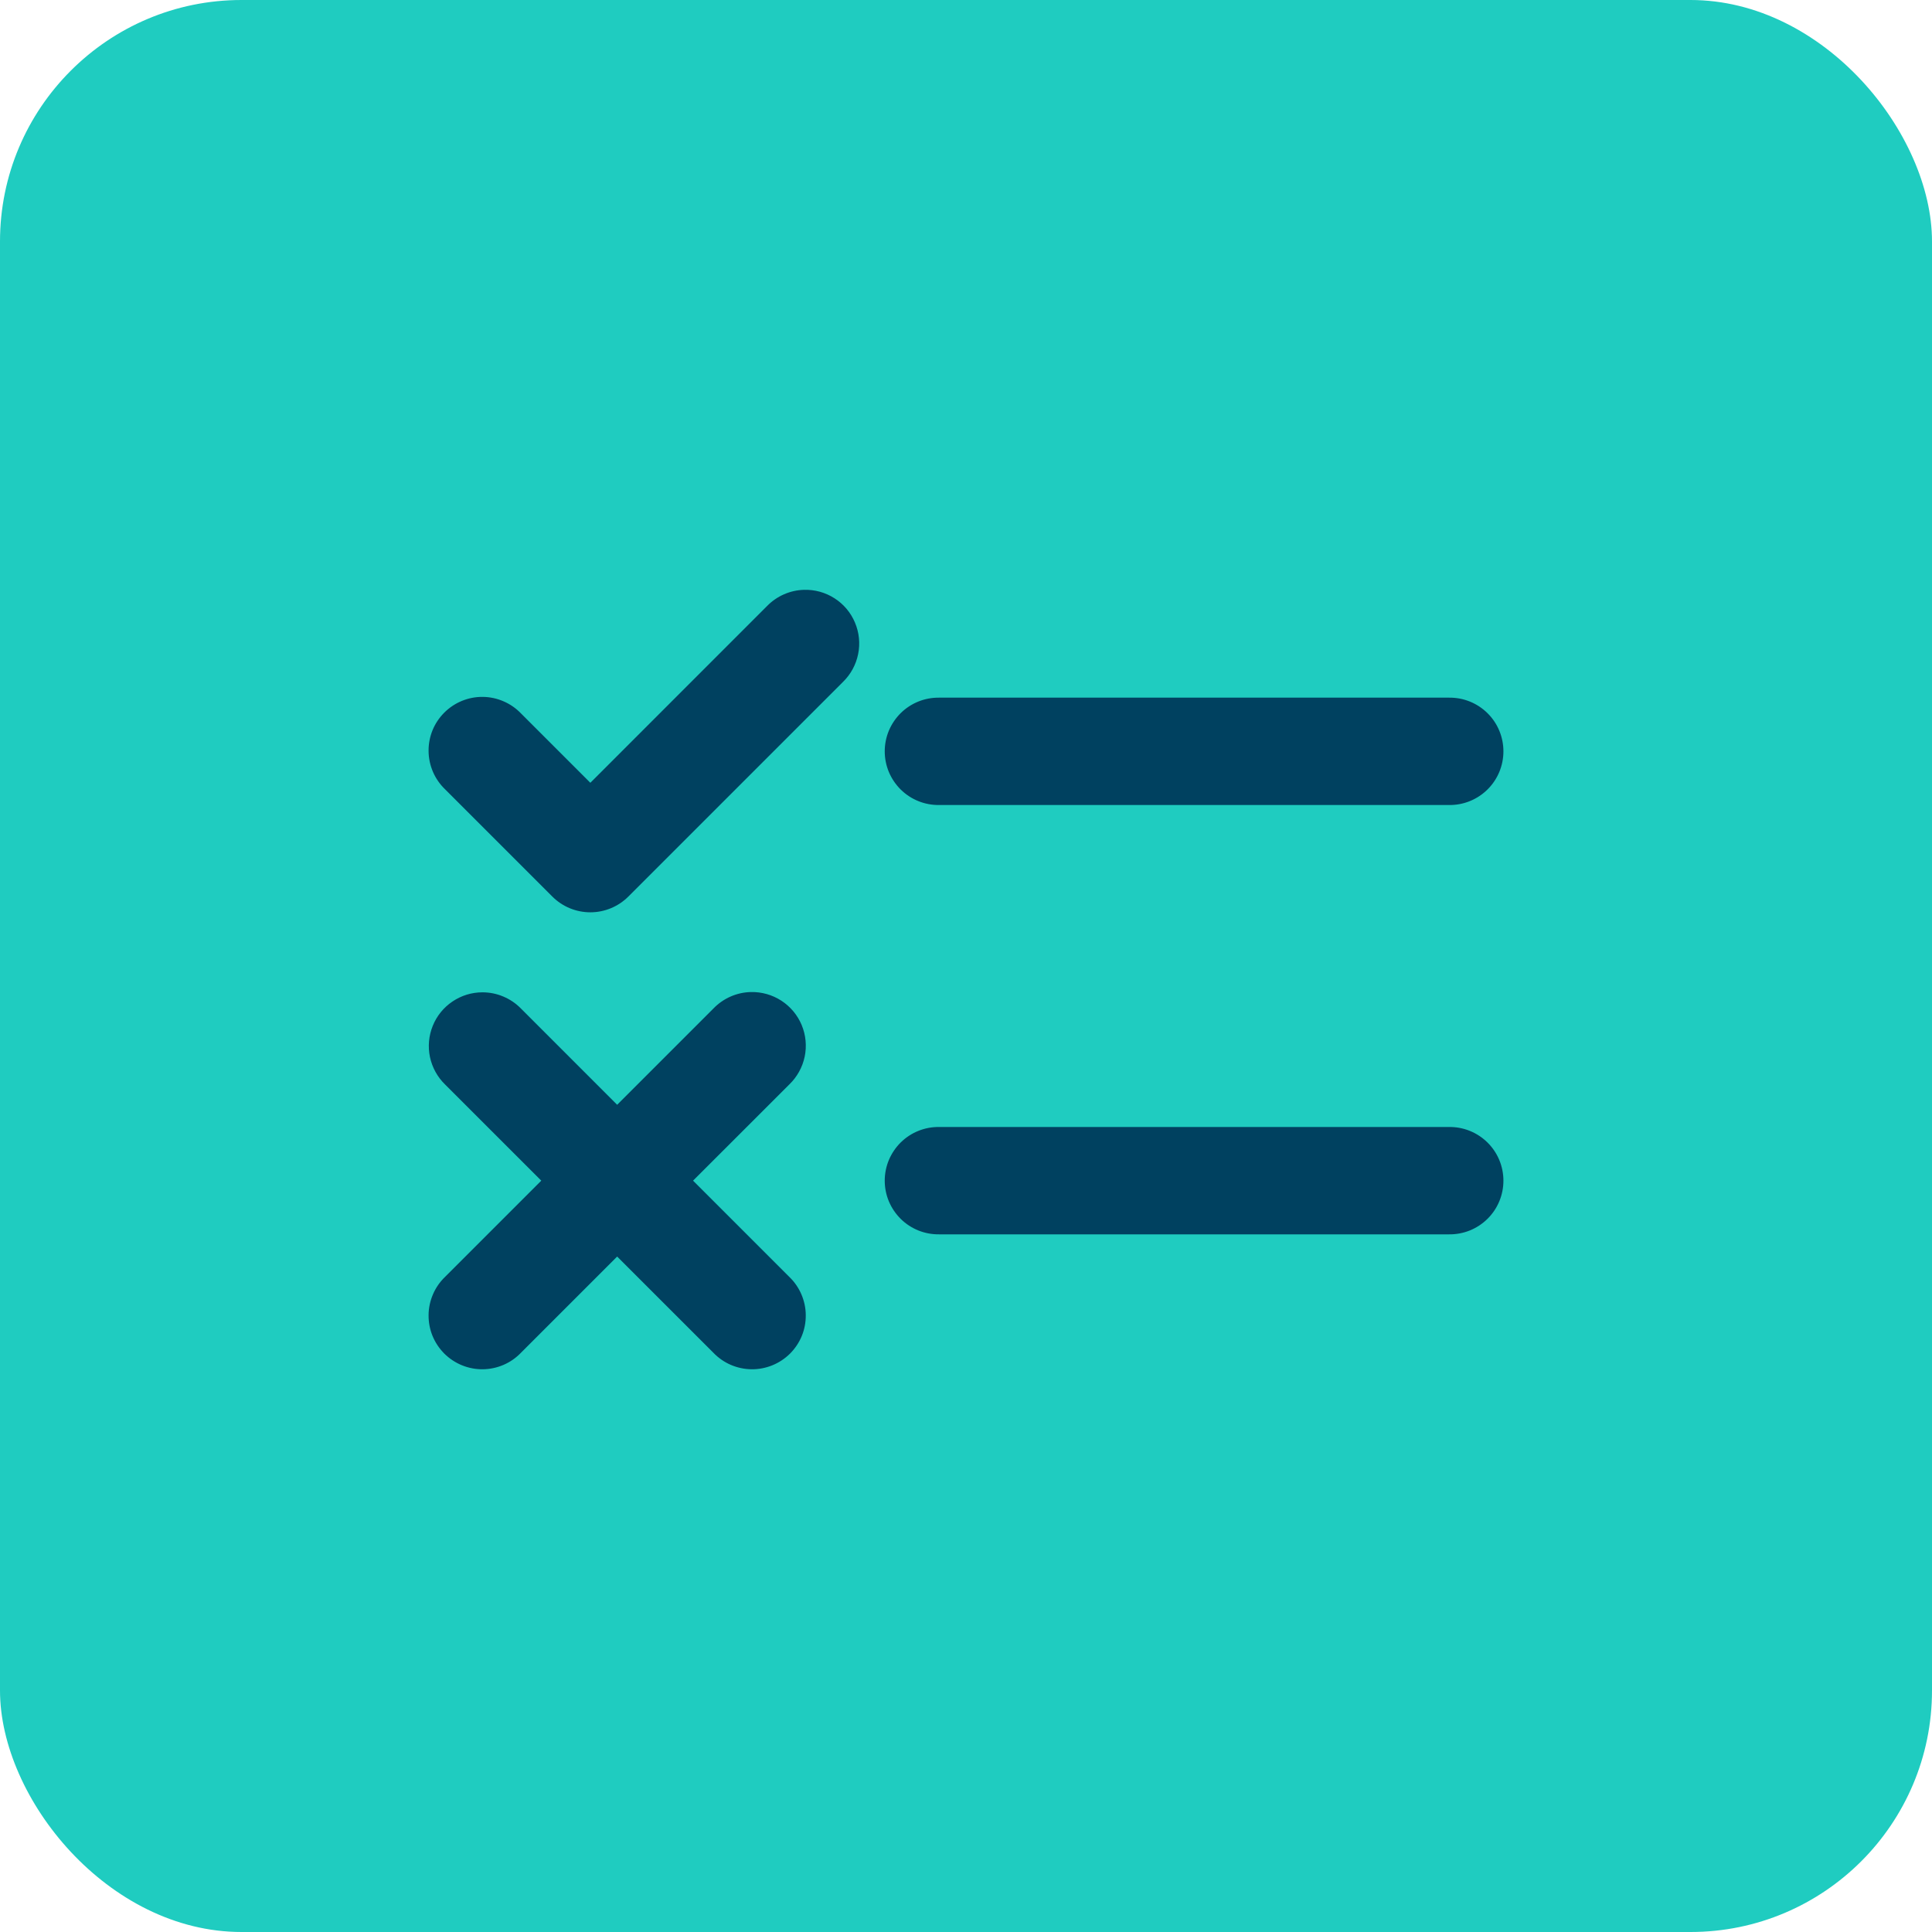
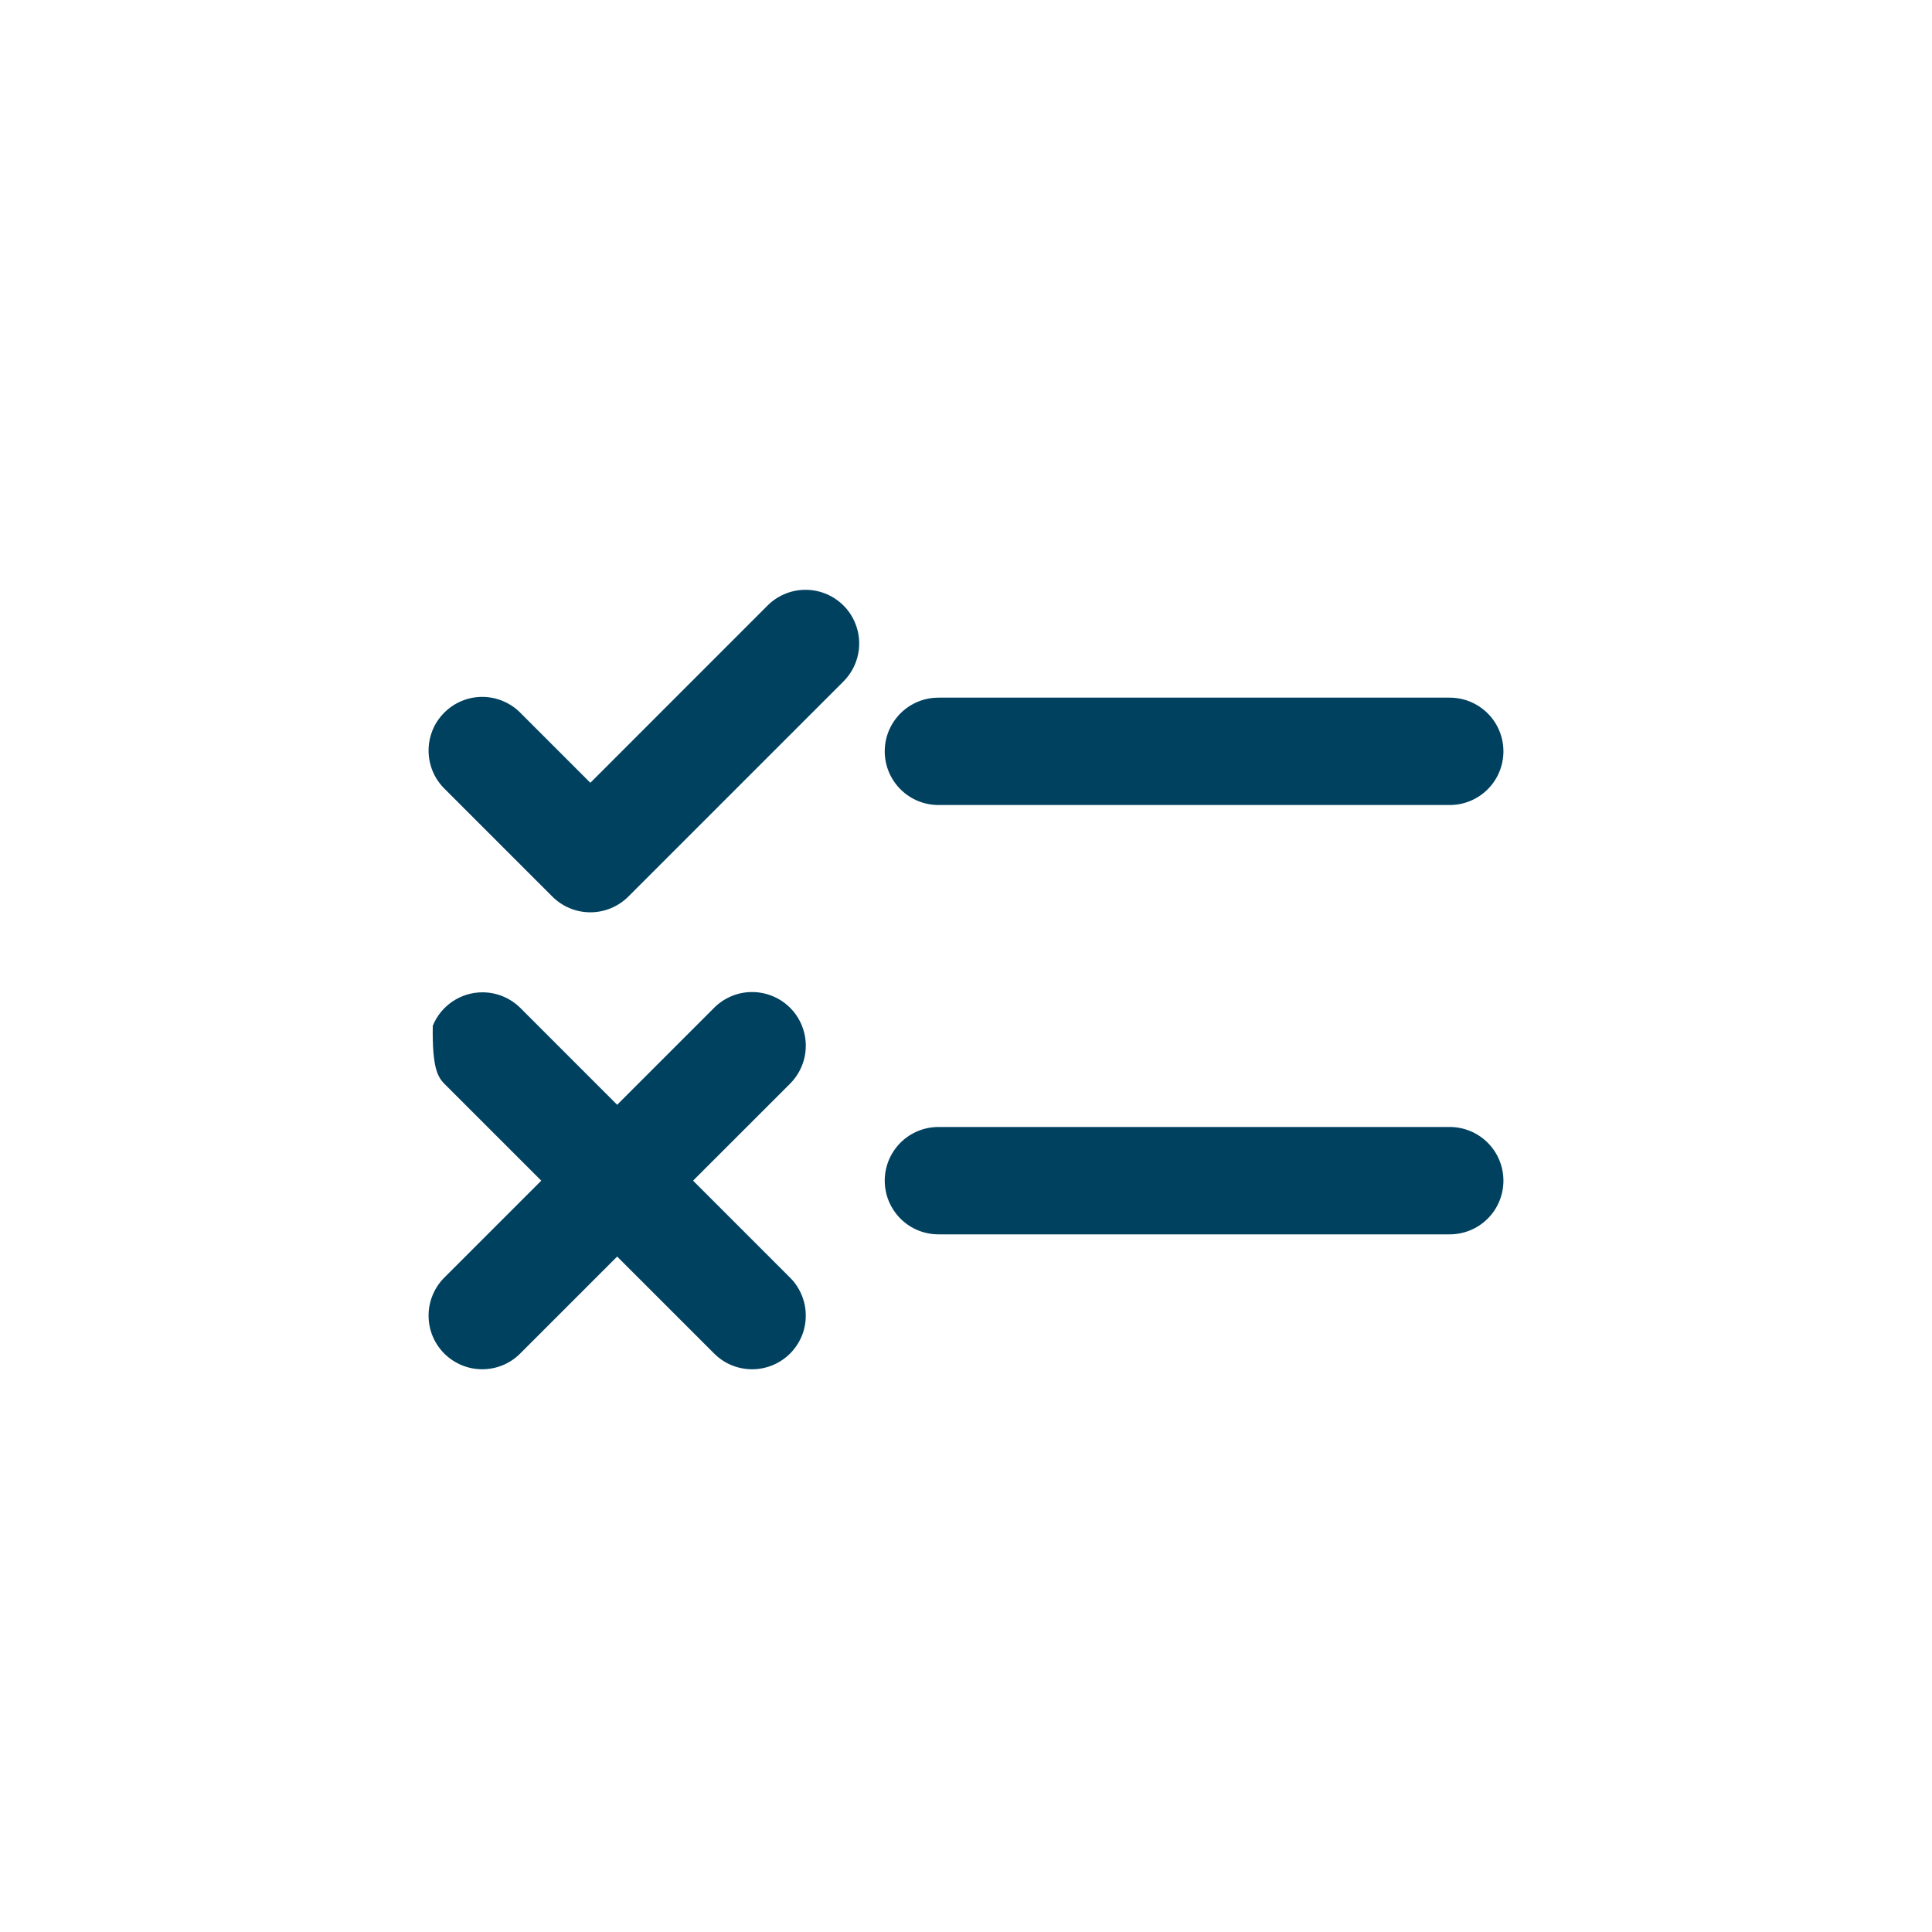
<svg xmlns="http://www.w3.org/2000/svg" width="48" height="48" viewBox="0 0 48 48" fill="none">
-   <rect width="48" height="48" rx="6" fill="#1FCCC0" />
-   <path d="M19.974 14.654C19.628 14.664 19.299 14.809 19.057 15.057L14.667 19.448L12.943 17.724C12.82 17.596 12.673 17.494 12.51 17.424C12.347 17.353 12.172 17.316 11.995 17.314C11.817 17.312 11.641 17.346 11.477 17.413C11.313 17.48 11.164 17.579 11.038 17.705C10.913 17.83 10.813 17.979 10.746 18.143C10.679 18.308 10.646 18.484 10.648 18.661C10.649 18.838 10.687 19.014 10.757 19.177C10.827 19.339 10.929 19.486 11.057 19.609L13.724 22.276C13.974 22.526 14.313 22.666 14.667 22.666C15.02 22.666 15.359 22.526 15.61 22.276L20.943 16.943C21.136 16.755 21.267 16.514 21.32 16.251C21.374 15.988 21.346 15.714 21.241 15.467C21.137 15.219 20.96 15.009 20.733 14.864C20.507 14.719 20.243 14.646 19.974 14.654ZM23.333 17.333C23.157 17.331 22.981 17.363 22.817 17.429C22.653 17.495 22.504 17.593 22.378 17.717C22.253 17.841 22.153 17.989 22.084 18.152C22.016 18.315 21.981 18.49 21.981 18.667C21.981 18.843 22.016 19.018 22.084 19.181C22.153 19.344 22.253 19.492 22.378 19.616C22.504 19.74 22.653 19.838 22.817 19.904C22.981 19.97 23.157 20.003 23.333 20H36C36.177 20.003 36.352 19.97 36.516 19.904C36.68 19.838 36.829 19.74 36.955 19.616C37.081 19.492 37.181 19.344 37.249 19.181C37.317 19.018 37.352 18.843 37.352 18.667C37.352 18.49 37.317 18.315 37.249 18.152C37.181 17.989 37.081 17.841 36.955 17.717C36.829 17.593 36.68 17.495 36.516 17.429C36.352 17.363 36.177 17.331 36 17.333H23.333ZM18.655 24.647C18.303 24.655 17.968 24.803 17.724 25.057L15.333 27.448L12.943 25.057C12.818 24.929 12.67 24.828 12.505 24.759C12.341 24.689 12.164 24.654 11.986 24.654C11.721 24.654 11.462 24.733 11.242 24.882C11.022 25.03 10.851 25.24 10.752 25.486C10.652 25.732 10.628 26.002 10.682 26.261C10.737 26.52 10.867 26.758 11.057 26.943L13.448 29.333L11.057 31.724C10.929 31.847 10.827 31.994 10.757 32.157C10.687 32.32 10.649 32.495 10.648 32.672C10.646 32.85 10.679 33.026 10.746 33.19C10.813 33.354 10.913 33.503 11.038 33.629C11.164 33.754 11.313 33.853 11.477 33.92C11.641 33.987 11.817 34.021 11.995 34.019C12.172 34.017 12.347 33.98 12.51 33.91C12.673 33.84 12.82 33.737 12.943 33.609L15.333 31.219L17.724 33.609C17.847 33.737 17.994 33.84 18.157 33.91C18.32 33.98 18.495 34.017 18.672 34.019C18.85 34.021 19.026 33.987 19.19 33.92C19.354 33.853 19.503 33.754 19.629 33.629C19.754 33.503 19.854 33.354 19.921 33.19C19.988 33.026 20.021 32.85 20.019 32.672C20.018 32.495 19.98 32.32 19.91 32.157C19.84 31.994 19.738 31.847 19.61 31.724L17.219 29.333L19.61 26.943C19.803 26.757 19.937 26.516 19.992 26.253C20.047 25.99 20.021 25.716 19.918 25.468C19.815 25.22 19.639 25.009 19.413 24.862C19.188 24.716 18.924 24.641 18.655 24.647ZM23.333 28C23.157 27.997 22.981 28.03 22.817 28.096C22.653 28.162 22.504 28.26 22.378 28.384C22.253 28.508 22.153 28.656 22.084 28.819C22.016 28.982 21.981 29.157 21.981 29.333C21.981 29.51 22.016 29.685 22.084 29.848C22.153 30.011 22.253 30.159 22.378 30.283C22.504 30.407 22.653 30.505 22.817 30.571C22.981 30.637 23.157 30.669 23.333 30.667H36C36.177 30.669 36.352 30.637 36.516 30.571C36.68 30.505 36.829 30.407 36.955 30.283C37.081 30.159 37.181 30.011 37.249 29.848C37.317 29.685 37.352 29.51 37.352 29.333C37.352 29.157 37.317 28.982 37.249 28.819C37.181 28.656 37.081 28.508 36.955 28.384C36.829 28.26 36.68 28.162 36.516 28.096C36.352 28.03 36.177 27.997 36 28H23.333Z" fill="#004160" />
+   <path d="M19.974 14.654C19.628 14.664 19.299 14.809 19.057 15.057L14.667 19.448L12.943 17.724C12.82 17.596 12.673 17.494 12.51 17.424C12.347 17.353 12.172 17.316 11.995 17.314C11.817 17.312 11.641 17.346 11.477 17.413C11.313 17.48 11.164 17.579 11.038 17.705C10.913 17.83 10.813 17.979 10.746 18.143C10.679 18.308 10.646 18.484 10.648 18.661C10.649 18.838 10.687 19.014 10.757 19.177C10.827 19.339 10.929 19.486 11.057 19.609L13.724 22.276C13.974 22.526 14.313 22.666 14.667 22.666C15.02 22.666 15.359 22.526 15.61 22.276L20.943 16.943C21.136 16.755 21.267 16.514 21.32 16.251C21.374 15.988 21.346 15.714 21.241 15.467C21.137 15.219 20.96 15.009 20.733 14.864C20.507 14.719 20.243 14.646 19.974 14.654ZM23.333 17.333C23.157 17.331 22.981 17.363 22.817 17.429C22.653 17.495 22.504 17.593 22.378 17.717C22.253 17.841 22.153 17.989 22.084 18.152C22.016 18.315 21.981 18.49 21.981 18.667C21.981 18.843 22.016 19.018 22.084 19.181C22.153 19.344 22.253 19.492 22.378 19.616C22.504 19.74 22.653 19.838 22.817 19.904C22.981 19.97 23.157 20.003 23.333 20H36C36.177 20.003 36.352 19.97 36.516 19.904C36.68 19.838 36.829 19.74 36.955 19.616C37.081 19.492 37.181 19.344 37.249 19.181C37.317 19.018 37.352 18.843 37.352 18.667C37.352 18.49 37.317 18.315 37.249 18.152C37.181 17.989 37.081 17.841 36.955 17.717C36.829 17.593 36.68 17.495 36.516 17.429C36.352 17.363 36.177 17.331 36 17.333H23.333ZM18.655 24.647C18.303 24.655 17.968 24.803 17.724 25.057L15.333 27.448L12.943 25.057C12.818 24.929 12.67 24.828 12.505 24.759C12.341 24.689 12.164 24.654 11.986 24.654C11.721 24.654 11.462 24.733 11.242 24.882C11.022 25.03 10.851 25.24 10.752 25.486C10.737 26.52 10.867 26.758 11.057 26.943L13.448 29.333L11.057 31.724C10.929 31.847 10.827 31.994 10.757 32.157C10.687 32.32 10.649 32.495 10.648 32.672C10.646 32.85 10.679 33.026 10.746 33.19C10.813 33.354 10.913 33.503 11.038 33.629C11.164 33.754 11.313 33.853 11.477 33.92C11.641 33.987 11.817 34.021 11.995 34.019C12.172 34.017 12.347 33.98 12.51 33.91C12.673 33.84 12.82 33.737 12.943 33.609L15.333 31.219L17.724 33.609C17.847 33.737 17.994 33.84 18.157 33.91C18.32 33.98 18.495 34.017 18.672 34.019C18.85 34.021 19.026 33.987 19.19 33.92C19.354 33.853 19.503 33.754 19.629 33.629C19.754 33.503 19.854 33.354 19.921 33.19C19.988 33.026 20.021 32.85 20.019 32.672C20.018 32.495 19.98 32.32 19.91 32.157C19.84 31.994 19.738 31.847 19.61 31.724L17.219 29.333L19.61 26.943C19.803 26.757 19.937 26.516 19.992 26.253C20.047 25.99 20.021 25.716 19.918 25.468C19.815 25.22 19.639 25.009 19.413 24.862C19.188 24.716 18.924 24.641 18.655 24.647ZM23.333 28C23.157 27.997 22.981 28.03 22.817 28.096C22.653 28.162 22.504 28.26 22.378 28.384C22.253 28.508 22.153 28.656 22.084 28.819C22.016 28.982 21.981 29.157 21.981 29.333C21.981 29.51 22.016 29.685 22.084 29.848C22.153 30.011 22.253 30.159 22.378 30.283C22.504 30.407 22.653 30.505 22.817 30.571C22.981 30.637 23.157 30.669 23.333 30.667H36C36.177 30.669 36.352 30.637 36.516 30.571C36.68 30.505 36.829 30.407 36.955 30.283C37.081 30.159 37.181 30.011 37.249 29.848C37.317 29.685 37.352 29.51 37.352 29.333C37.352 29.157 37.317 28.982 37.249 28.819C37.181 28.656 37.081 28.508 36.955 28.384C36.829 28.26 36.68 28.162 36.516 28.096C36.352 28.03 36.177 27.997 36 28H23.333Z" fill="#004160" />
</svg>